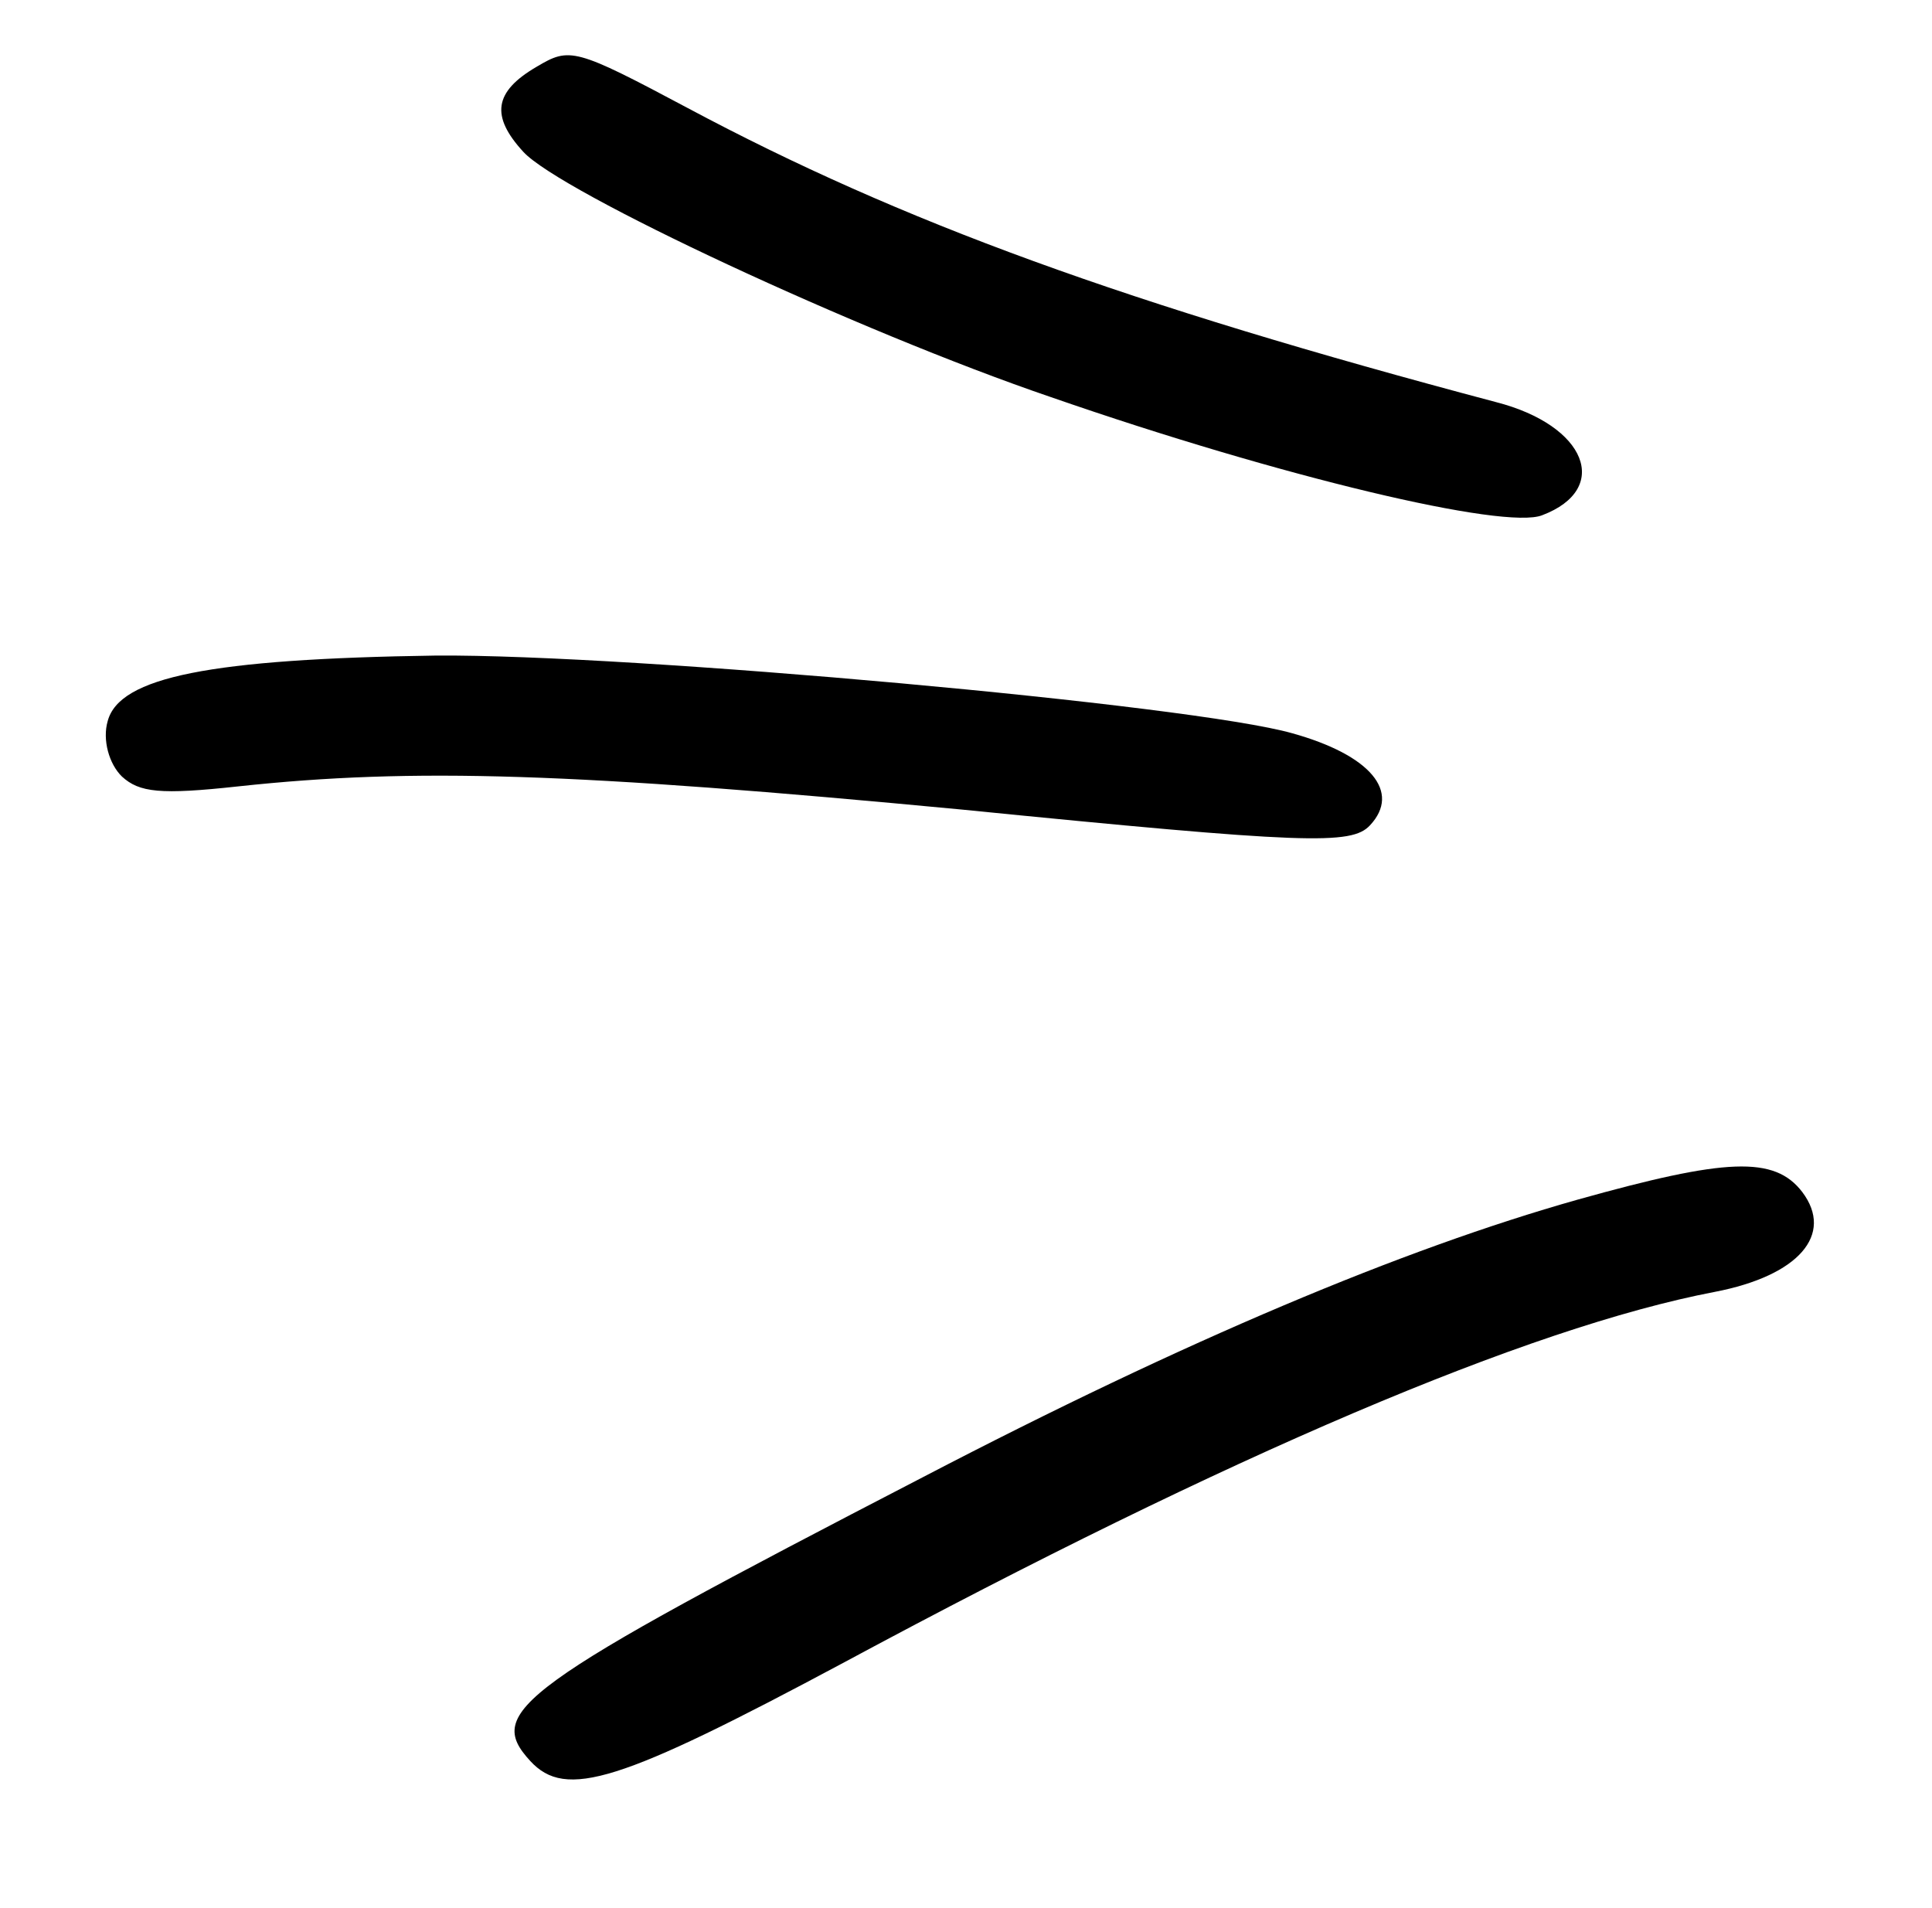
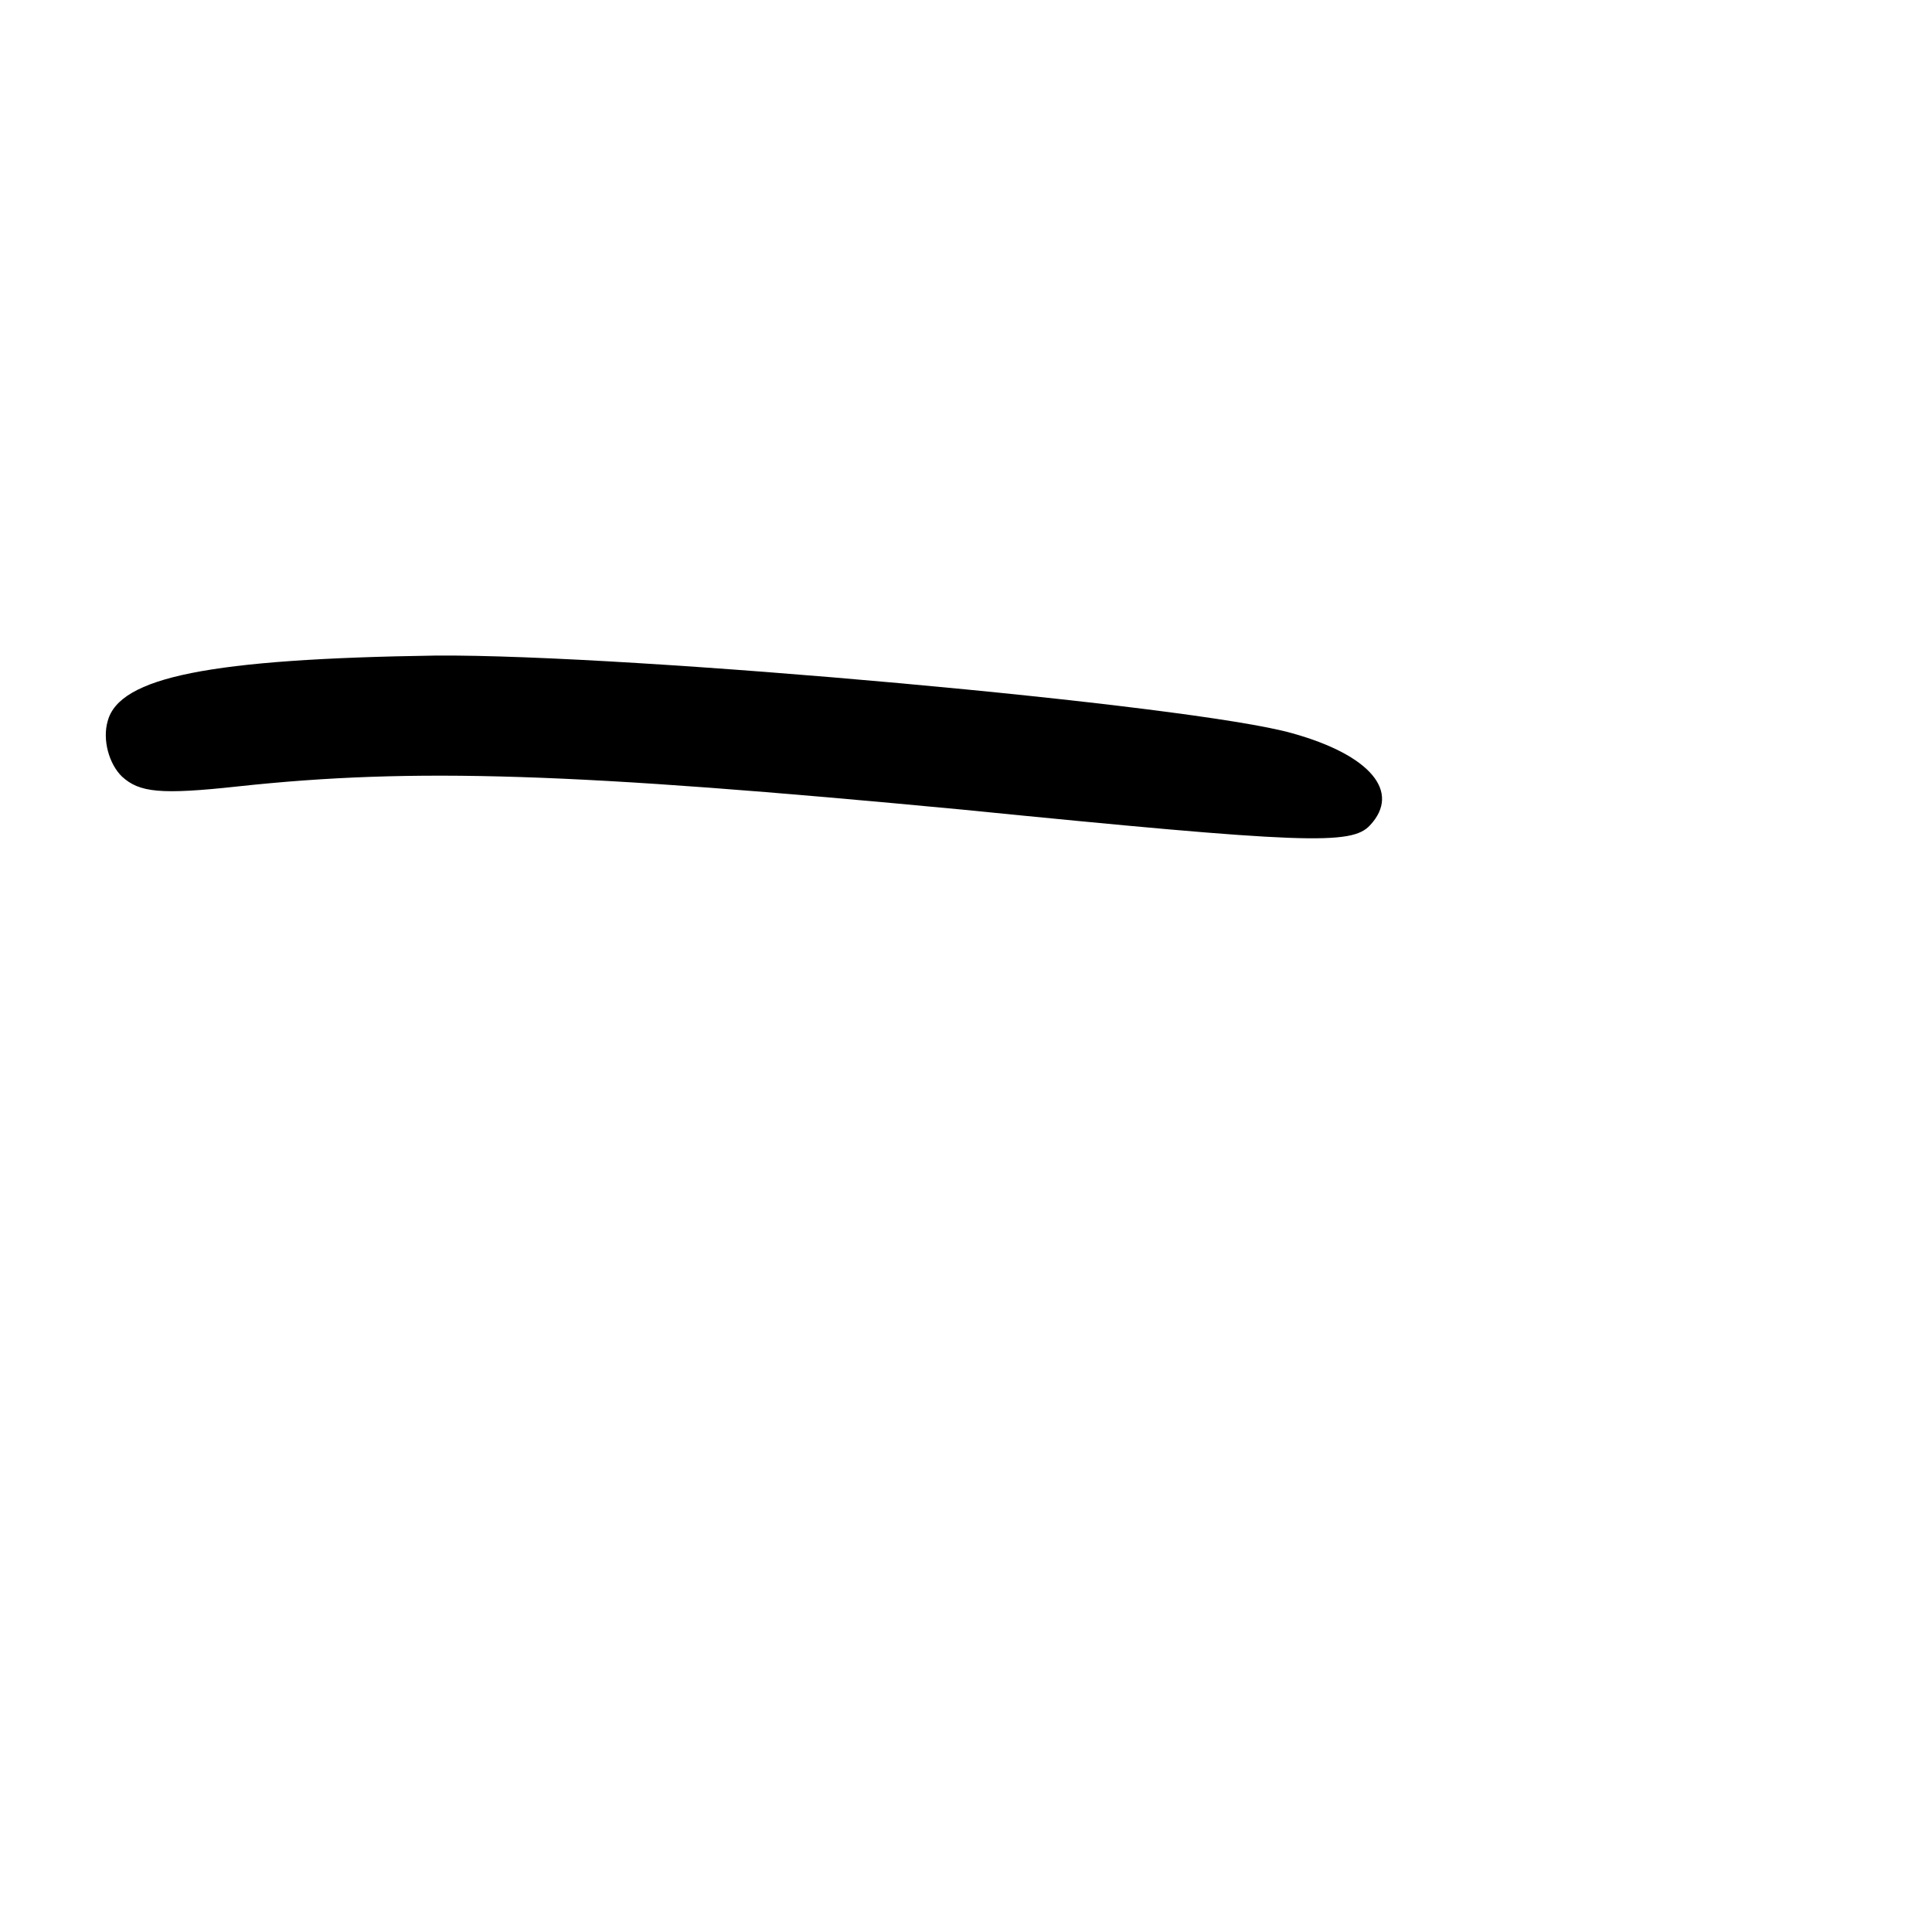
<svg xmlns="http://www.w3.org/2000/svg" width="161" height="159" viewBox="0 0 161 159" fill="none">
  <path fill-rule="evenodd" clip-rule="evenodd" d="M19.859 65.532C34.533 63.956 47.76 64.391 80.119 67.462C108.881 70.331 112.624 70.435 114.163 68.78C116.778 65.991 114.194 62.923 107.705 61.112C99.405 58.739 52.565 54.509 36.32 54.632C17.51 54.908 9.952 56.416 8.975 60.092C8.521 61.646 9.084 63.667 10.165 64.716C11.616 66.039 13.335 66.245 19.859 65.532V65.532Z" fill="black" stroke="black" stroke-opacity="0.01" stroke-width="0.133" />
-   <path fill-rule="evenodd" clip-rule="evenodd" d="M87.578 33.094C106.765 39.758 125.416 44.175 128.515 42.937C134.275 40.754 132.228 35.453 124.681 33.514C93.871 25.343 75.108 18.5 57.332 9.016C47.876 3.977 47.479 3.929 44.736 5.554C41.132 7.651 40.887 9.69 43.617 12.66C46.702 16.017 71.469 27.602 87.578 33.094V33.094Z" fill="black" stroke="black" stroke-opacity="0.01" stroke-width="0.133" />
-   <path fill-rule="evenodd" clip-rule="evenodd" d="M70.389 138.51C102.36 121.309 127.379 110.629 142.891 107.66C149.893 106.315 152.853 102.877 150.191 99.341C147.872 96.305 143.824 96.51 131.472 99.972C116.896 104.088 98.817 111.691 76.93 123.09C43.041 140.637 40.39 142.618 44.187 146.75C47.154 149.978 51.616 148.559 70.389 138.51V138.51Z" fill="black" stroke="black" stroke-opacity="0.01" stroke-width="0.133" />
</svg>